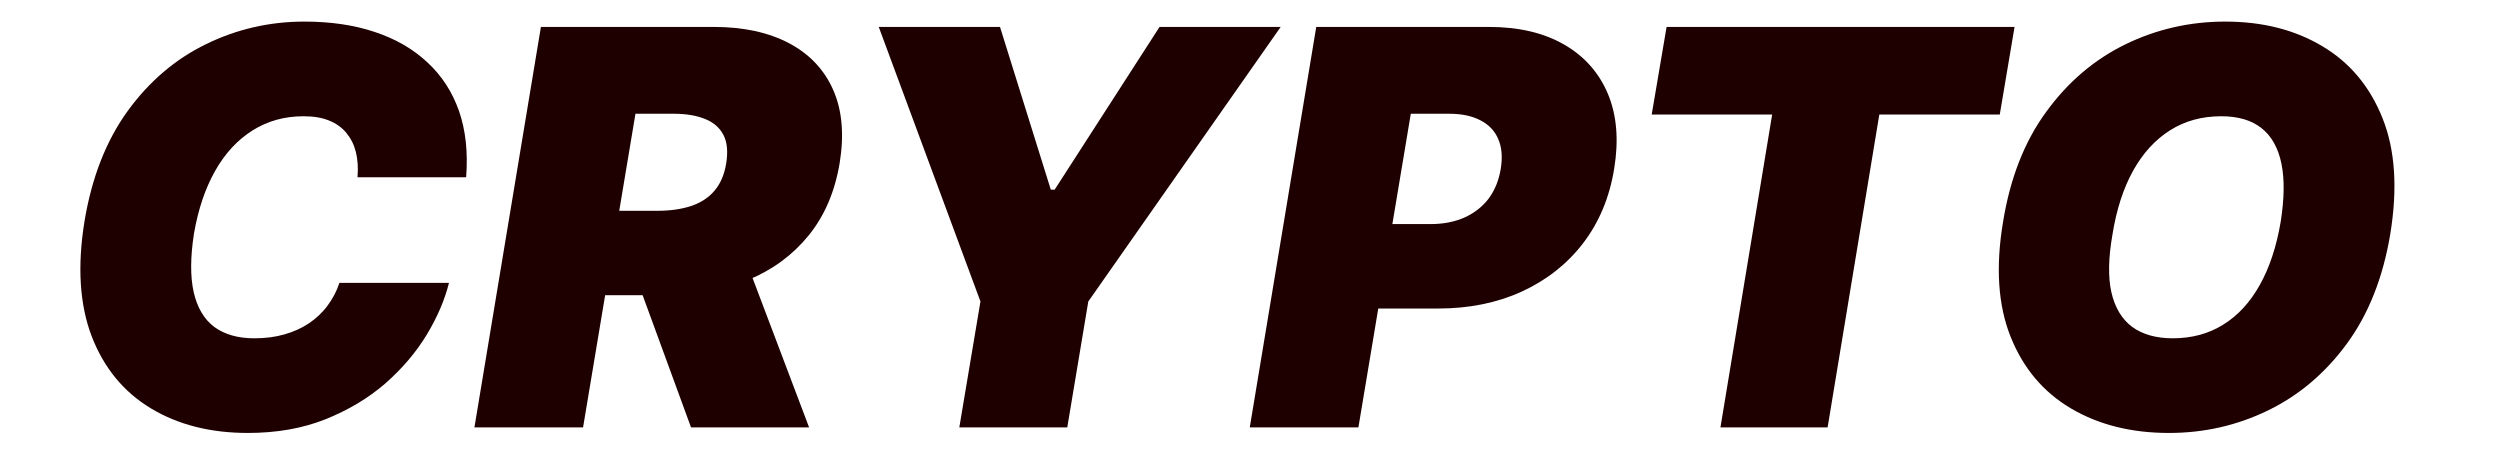
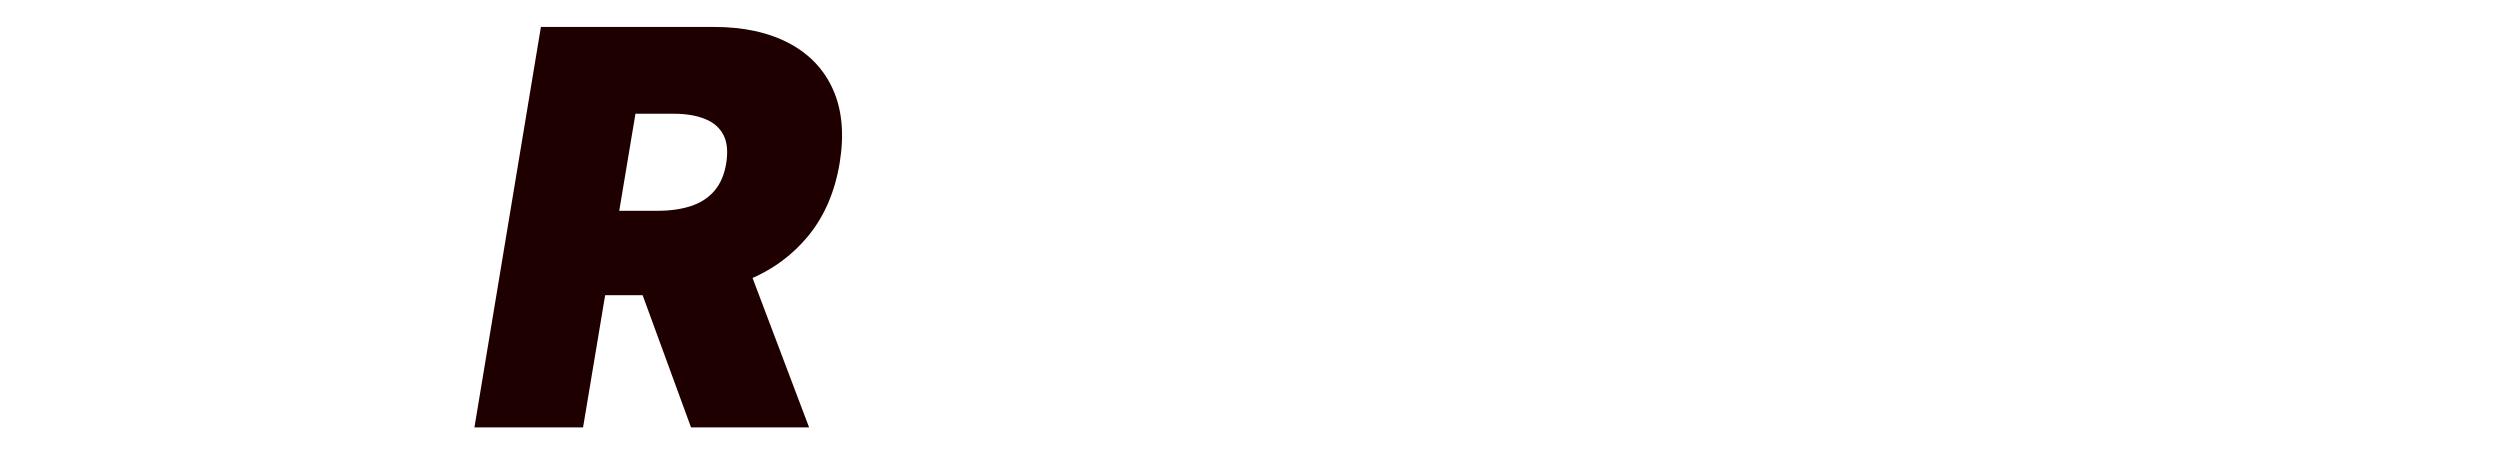
<svg xmlns="http://www.w3.org/2000/svg" width="22" height="4" viewBox="0 0 22 4" fill="none">
-   <path d="M4.102 1.56H3.146C3.153 1.478 3.148 1.405 3.132 1.339C3.116 1.274 3.088 1.218 3.049 1.171C3.01 1.123 2.959 1.086 2.896 1.061C2.833 1.035 2.758 1.023 2.671 1.023C2.503 1.023 2.354 1.065 2.222 1.148C2.09 1.231 1.98 1.35 1.893 1.504C1.806 1.658 1.744 1.842 1.707 2.055C1.675 2.262 1.674 2.433 1.704 2.569C1.735 2.706 1.795 2.808 1.884 2.876C1.975 2.943 2.093 2.977 2.237 2.977C2.334 2.977 2.422 2.966 2.502 2.943C2.584 2.92 2.656 2.887 2.719 2.845C2.783 2.801 2.838 2.75 2.882 2.69C2.928 2.629 2.963 2.562 2.987 2.489H3.951C3.914 2.638 3.849 2.79 3.755 2.946C3.661 3.101 3.539 3.244 3.39 3.375C3.241 3.504 3.065 3.609 2.863 3.69C2.662 3.77 2.434 3.81 2.182 3.81C1.852 3.81 1.567 3.738 1.327 3.593C1.088 3.449 0.915 3.238 0.807 2.96C0.701 2.682 0.679 2.344 0.744 1.945C0.808 1.56 0.935 1.237 1.124 0.976C1.313 0.716 1.543 0.52 1.814 0.388C2.085 0.256 2.373 0.19 2.678 0.19C2.908 0.19 3.115 0.22 3.297 0.281C3.481 0.342 3.635 0.431 3.76 0.548C3.886 0.664 3.979 0.806 4.039 0.976C4.098 1.146 4.119 1.34 4.102 1.56Z" fill="#1E0000" />
  <path d="M4.175 3.761L4.76 0.237H6.281C6.542 0.237 6.763 0.285 6.943 0.38C7.123 0.475 7.253 0.612 7.332 0.791C7.411 0.97 7.43 1.185 7.389 1.435C7.347 1.687 7.256 1.9 7.115 2.073C6.975 2.245 6.797 2.376 6.58 2.465C6.364 2.554 6.122 2.598 5.854 2.598H4.945L5.069 1.855H5.785C5.897 1.855 5.996 1.841 6.081 1.813C6.166 1.785 6.235 1.74 6.287 1.679C6.34 1.617 6.375 1.536 6.391 1.435C6.407 1.334 6.399 1.252 6.367 1.189C6.334 1.125 6.281 1.078 6.207 1.048C6.132 1.017 6.04 1.001 5.93 1.001H5.592L5.131 3.761H4.175ZM6.508 2.144L7.12 3.761H6.081L5.489 2.144H6.508Z" fill="#1E0000" />
-   <path d="M7.733 0.237H8.8L9.247 1.669H9.281L10.204 0.237H11.27L9.577 2.653L9.392 3.761H8.442L8.628 2.653L7.733 0.237Z" fill="#1E0000" />
-   <path d="M10.998 3.761L11.583 0.237H13.104C13.365 0.237 13.585 0.289 13.764 0.392C13.943 0.495 14.072 0.641 14.15 0.827C14.228 1.014 14.246 1.233 14.205 1.483C14.164 1.738 14.072 1.957 13.93 2.142C13.789 2.325 13.608 2.467 13.389 2.567C13.171 2.666 12.927 2.715 12.656 2.715H11.748L11.872 1.972H12.588C12.702 1.972 12.803 1.952 12.89 1.913C12.977 1.873 13.048 1.817 13.102 1.745C13.156 1.671 13.191 1.584 13.207 1.483C13.223 1.382 13.216 1.296 13.185 1.225C13.155 1.153 13.103 1.098 13.03 1.06C12.957 1.021 12.865 1.001 12.753 1.001H12.415L11.954 3.761H10.998Z" fill="#1E0000" />
-   <path d="M14.535 1.008L14.666 0.237H17.728L17.598 1.008H16.538L16.083 3.761H15.14L15.595 1.008H14.535Z" fill="#1E0000" />
-   <path d="M21.034 2.062C20.97 2.445 20.842 2.766 20.652 3.025C20.461 3.285 20.23 3.48 19.958 3.612C19.686 3.744 19.396 3.81 19.086 3.81C18.756 3.81 18.469 3.738 18.226 3.595C17.983 3.452 17.805 3.242 17.694 2.965C17.583 2.689 17.56 2.351 17.627 1.952C17.689 1.569 17.815 1.246 18.006 0.985C18.196 0.723 18.428 0.525 18.702 0.391C18.977 0.257 19.27 0.19 19.582 0.19C19.91 0.19 20.195 0.262 20.437 0.407C20.68 0.551 20.856 0.763 20.967 1.042C21.078 1.32 21.1 1.66 21.034 2.062ZM20.07 1.952C20.102 1.75 20.105 1.58 20.077 1.442C20.049 1.304 19.991 1.199 19.903 1.129C19.815 1.058 19.696 1.023 19.547 1.023C19.377 1.023 19.227 1.064 19.096 1.147C18.966 1.229 18.857 1.348 18.771 1.503C18.685 1.658 18.625 1.844 18.59 2.062C18.554 2.266 18.55 2.436 18.58 2.571C18.611 2.707 18.672 2.808 18.762 2.876C18.854 2.943 18.974 2.977 19.12 2.977C19.288 2.977 19.436 2.937 19.564 2.857C19.694 2.777 19.801 2.66 19.886 2.508C19.972 2.355 20.033 2.17 20.07 1.952Z" fill="#1E0000" />
</svg>